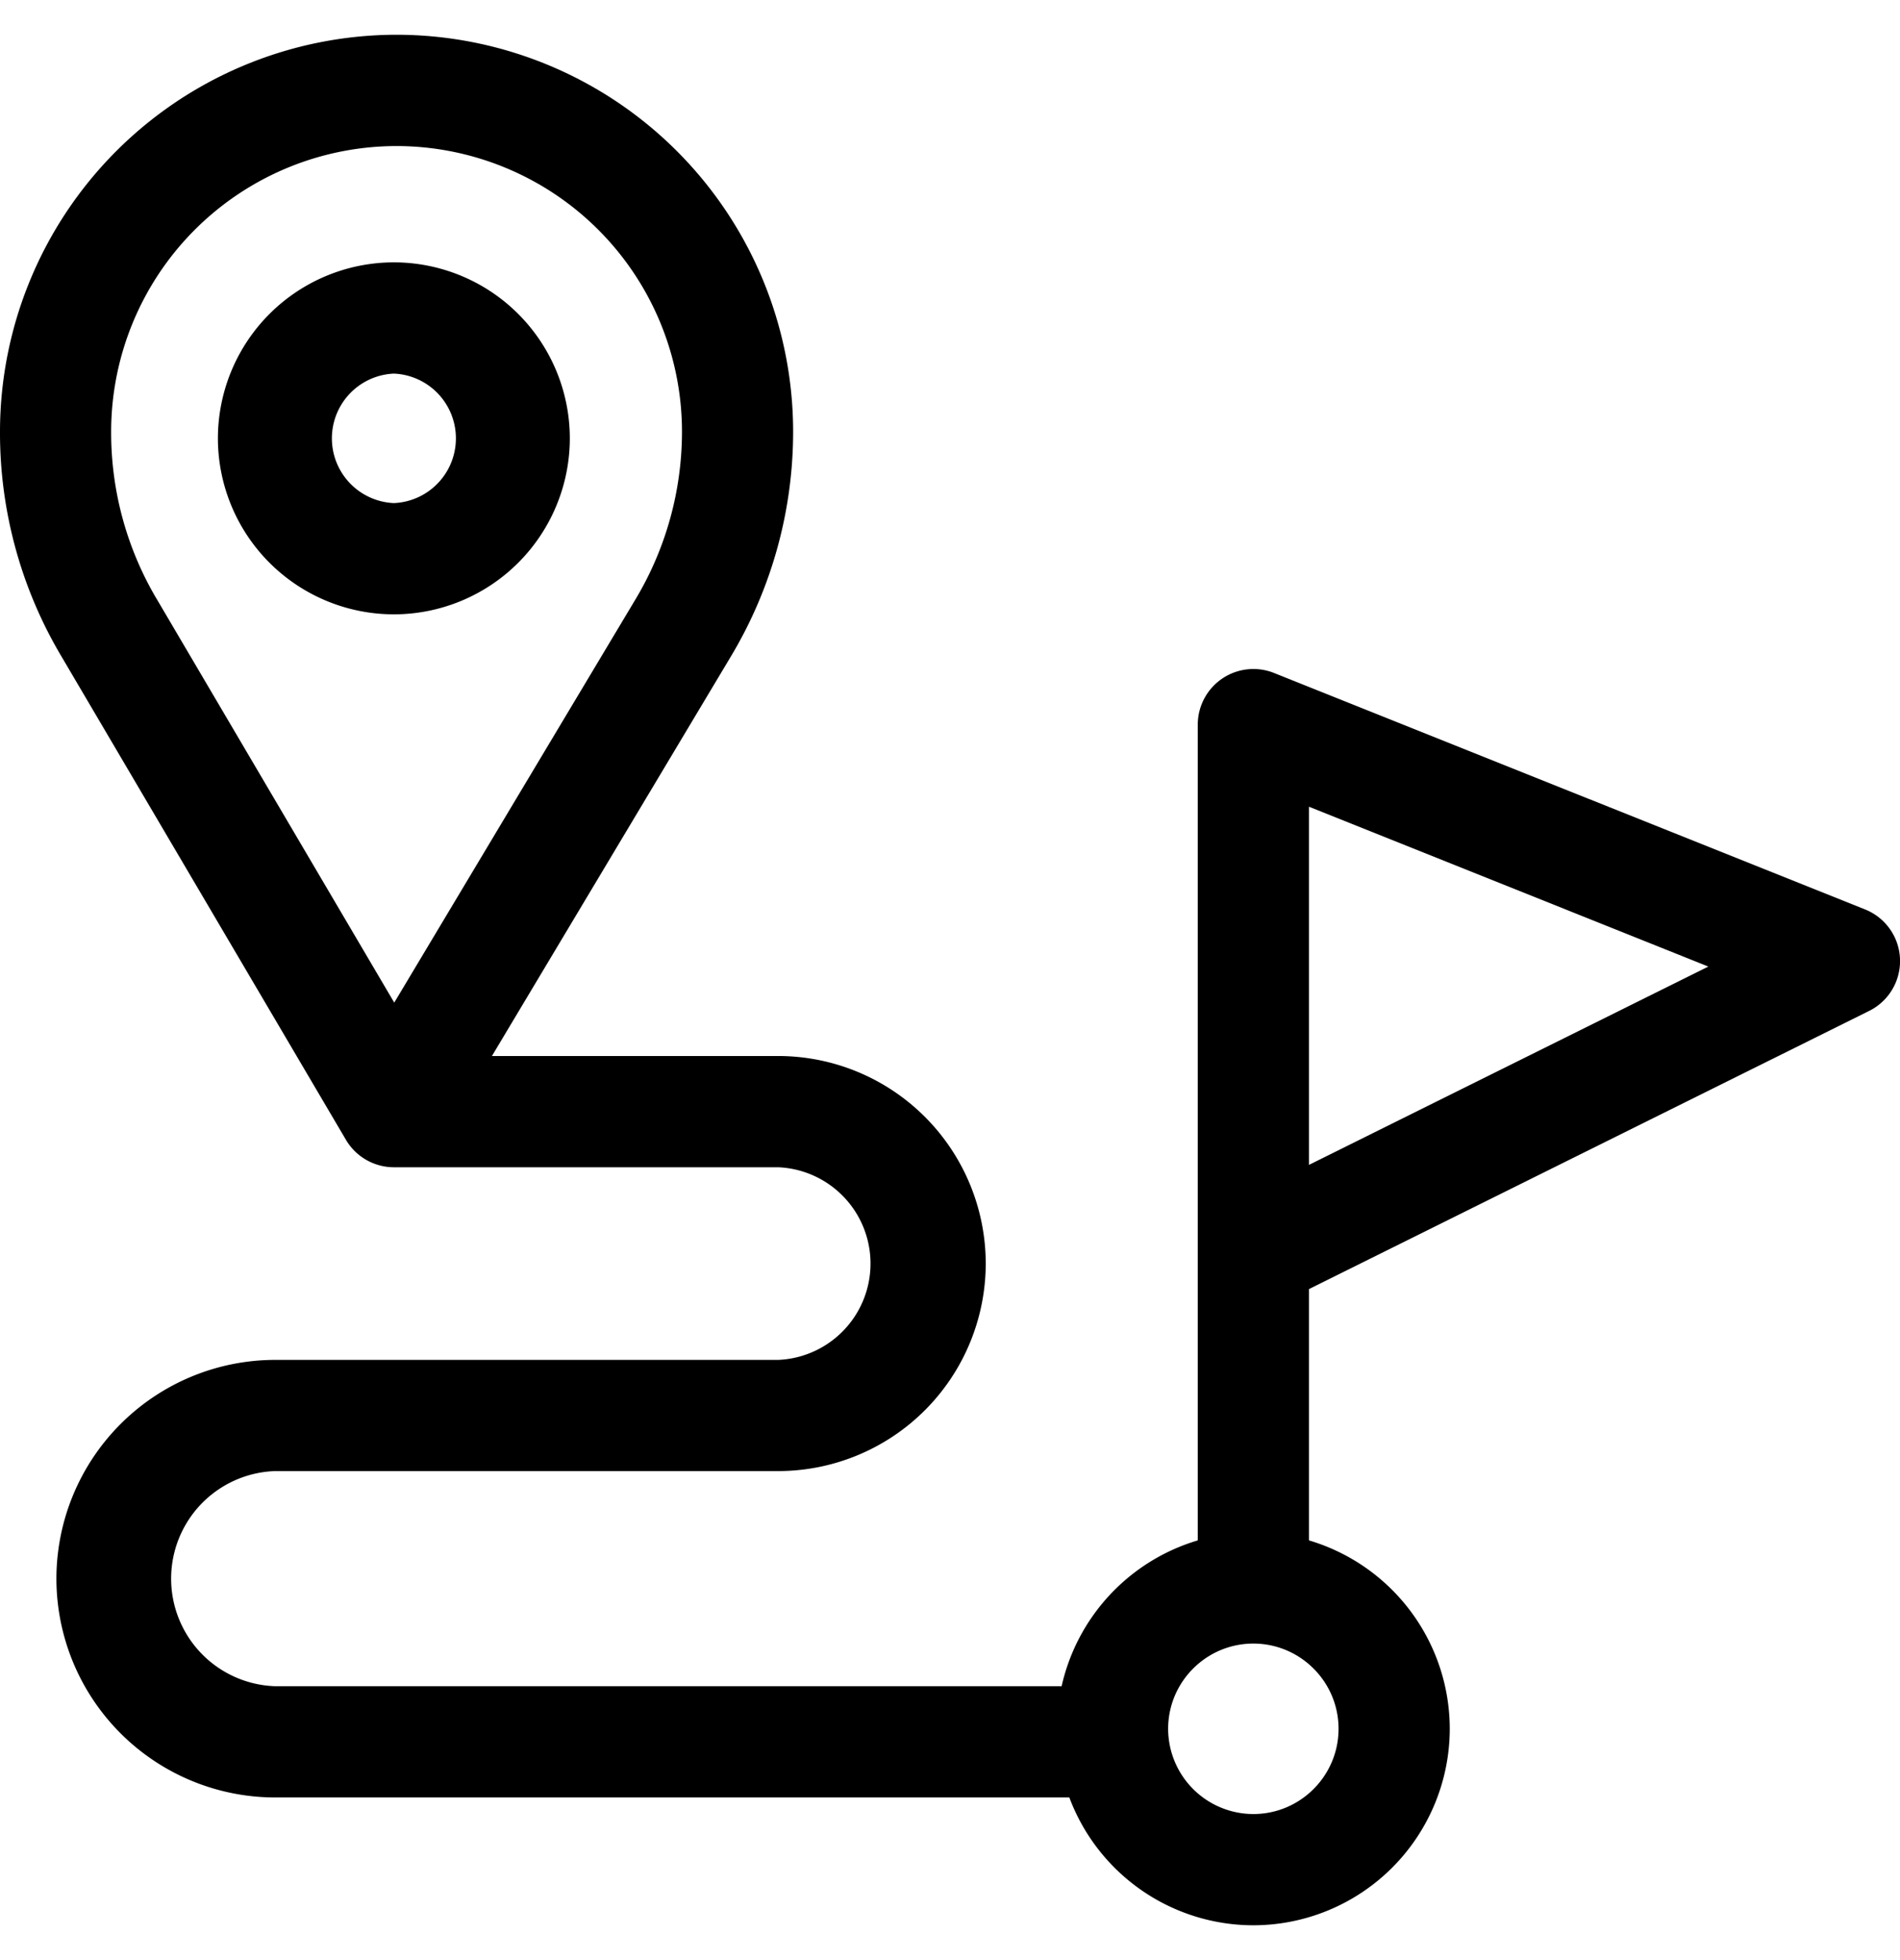
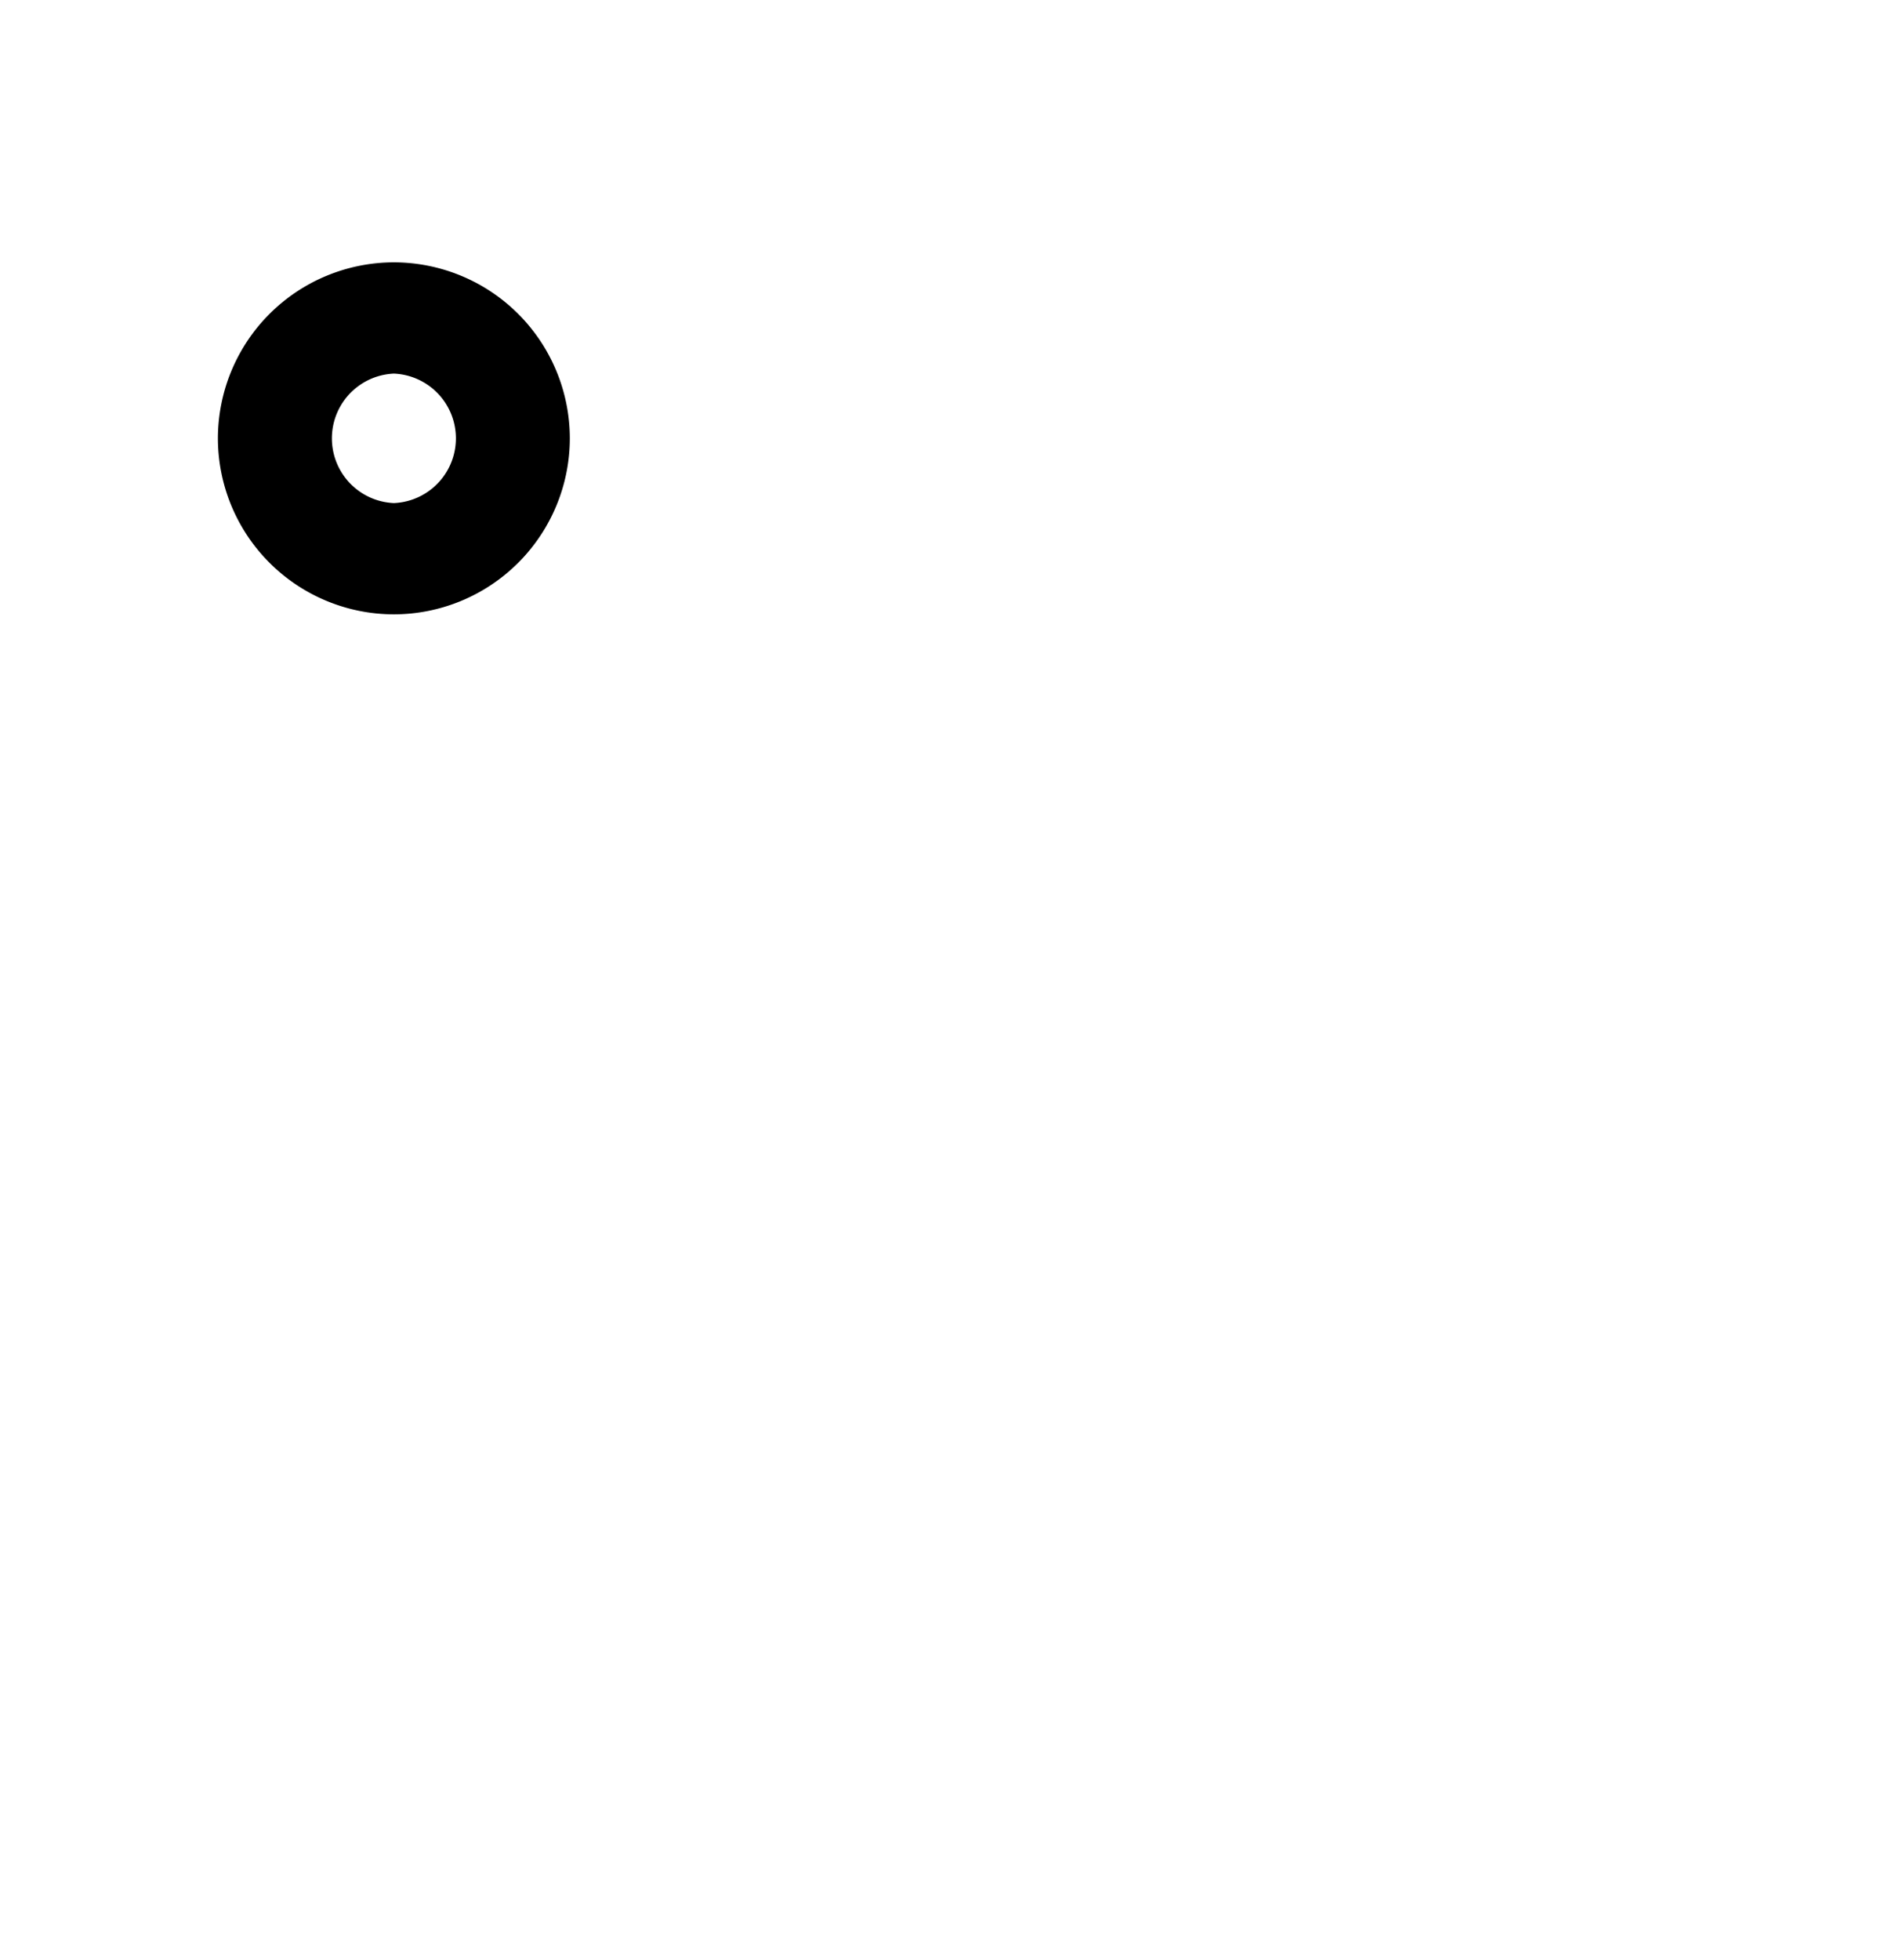
<svg xmlns="http://www.w3.org/2000/svg" width="32" height="33" fill="none" viewBox="0 0 32 33">
  <g clip-path="url(#a)">
    <path fill="#000" d="M9.597 7.38a2.966 2.966 0 0 0-2.963-2.963A2.966 2.966 0 0 0 3.67 7.38a2.966 2.966 0 0 0 2.963 2.963A2.966 2.966 0 0 0 9.597 7.38ZM6.634 8.47a1.091 1.091 0 0 1 0-2.18 1.091 1.091 0 0 1 0 2.18Z" />
-     <path fill="#000" d="M32 16.143a.936.936 0 0 0-.589-.832l-9.954-3.981a.937.937 0 0 0-1.284.87v13.734a3.319 3.319 0 0 0-2.293 2.455H4.634a1.812 1.812 0 0 1 0-3.622h8.474a3.498 3.498 0 0 0 3.494-3.494 3.498 3.498 0 0 0-3.494-3.494H8.285l4.03-6.736a7.363 7.363 0 0 0 1.043-3.778A6.686 6.686 0 0 0 6.679.585 6.687 6.687 0 0 0 0 7.266v.024c0 1.31.352 2.603 1.018 3.733l4.809 8.168a.94.94 0 0 0 .804.461h6.477a1.623 1.623 0 0 1 0 3.243H4.634A3.688 3.688 0 0 0 .95 26.578a3.688 3.688 0 0 0 3.684 3.684H18.01a3.313 3.313 0 0 0 3.099 2.152 3.312 3.312 0 0 0 3.308-3.308 3.313 3.313 0 0 0-2.371-3.172v-4.231l9.434-4.683a.937.937 0 0 0 .52-.877Zm-29.368-6.07a5.492 5.492 0 0 1-.76-2.784v-.024A4.811 4.811 0 0 1 6.68 2.459a4.812 4.812 0 0 1 4.806 4.806 5.49 5.49 0 0 1-.778 2.817L6.64 16.88l-4.008-6.808Zm19.912 19.033c0 .791-.644 1.435-1.435 1.435a1.437 1.437 0 0 1-1.435-1.435c0-.79.642-1.433 1.432-1.435h.006c.79.002 1.432.645 1.432 1.435Zm-.498-9.494v-6.03l6.726 2.691-6.726 3.339Z" />
  </g>
  <defs>
    <clipPath id="a">
      <path fill="#fff" d="M0 .5h32v32H0z" />
    </clipPath>
  </defs>
</svg>